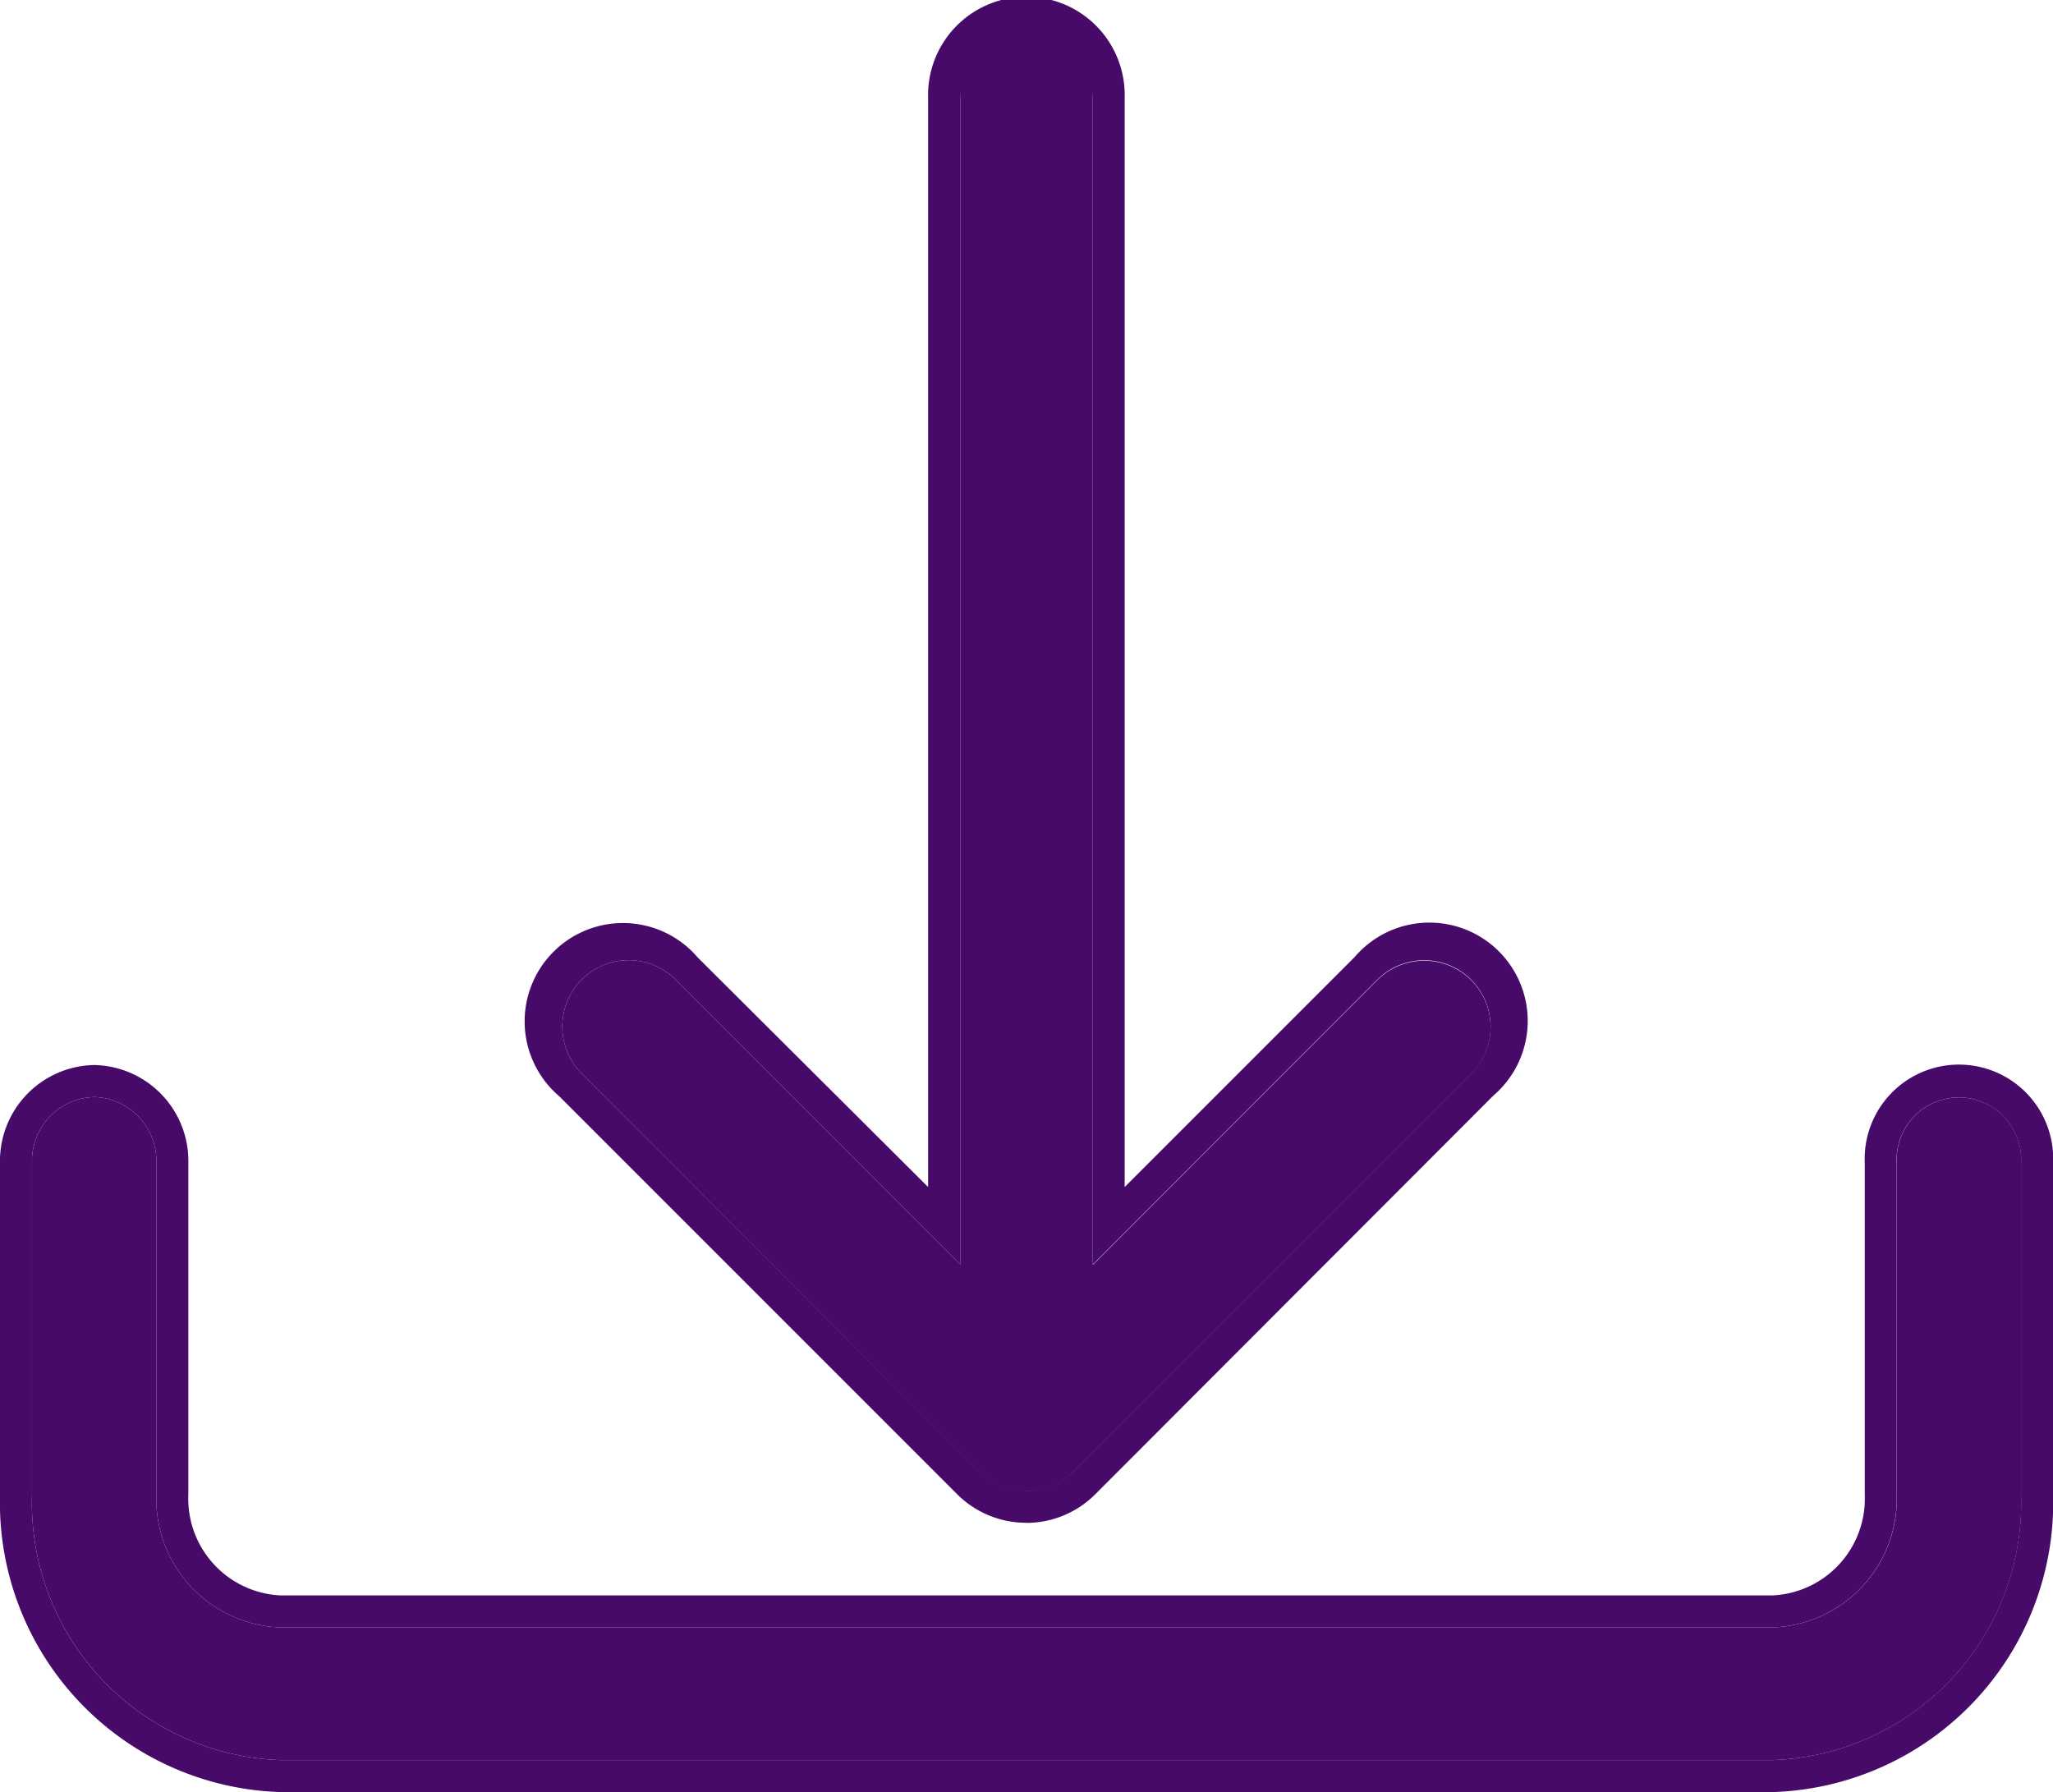
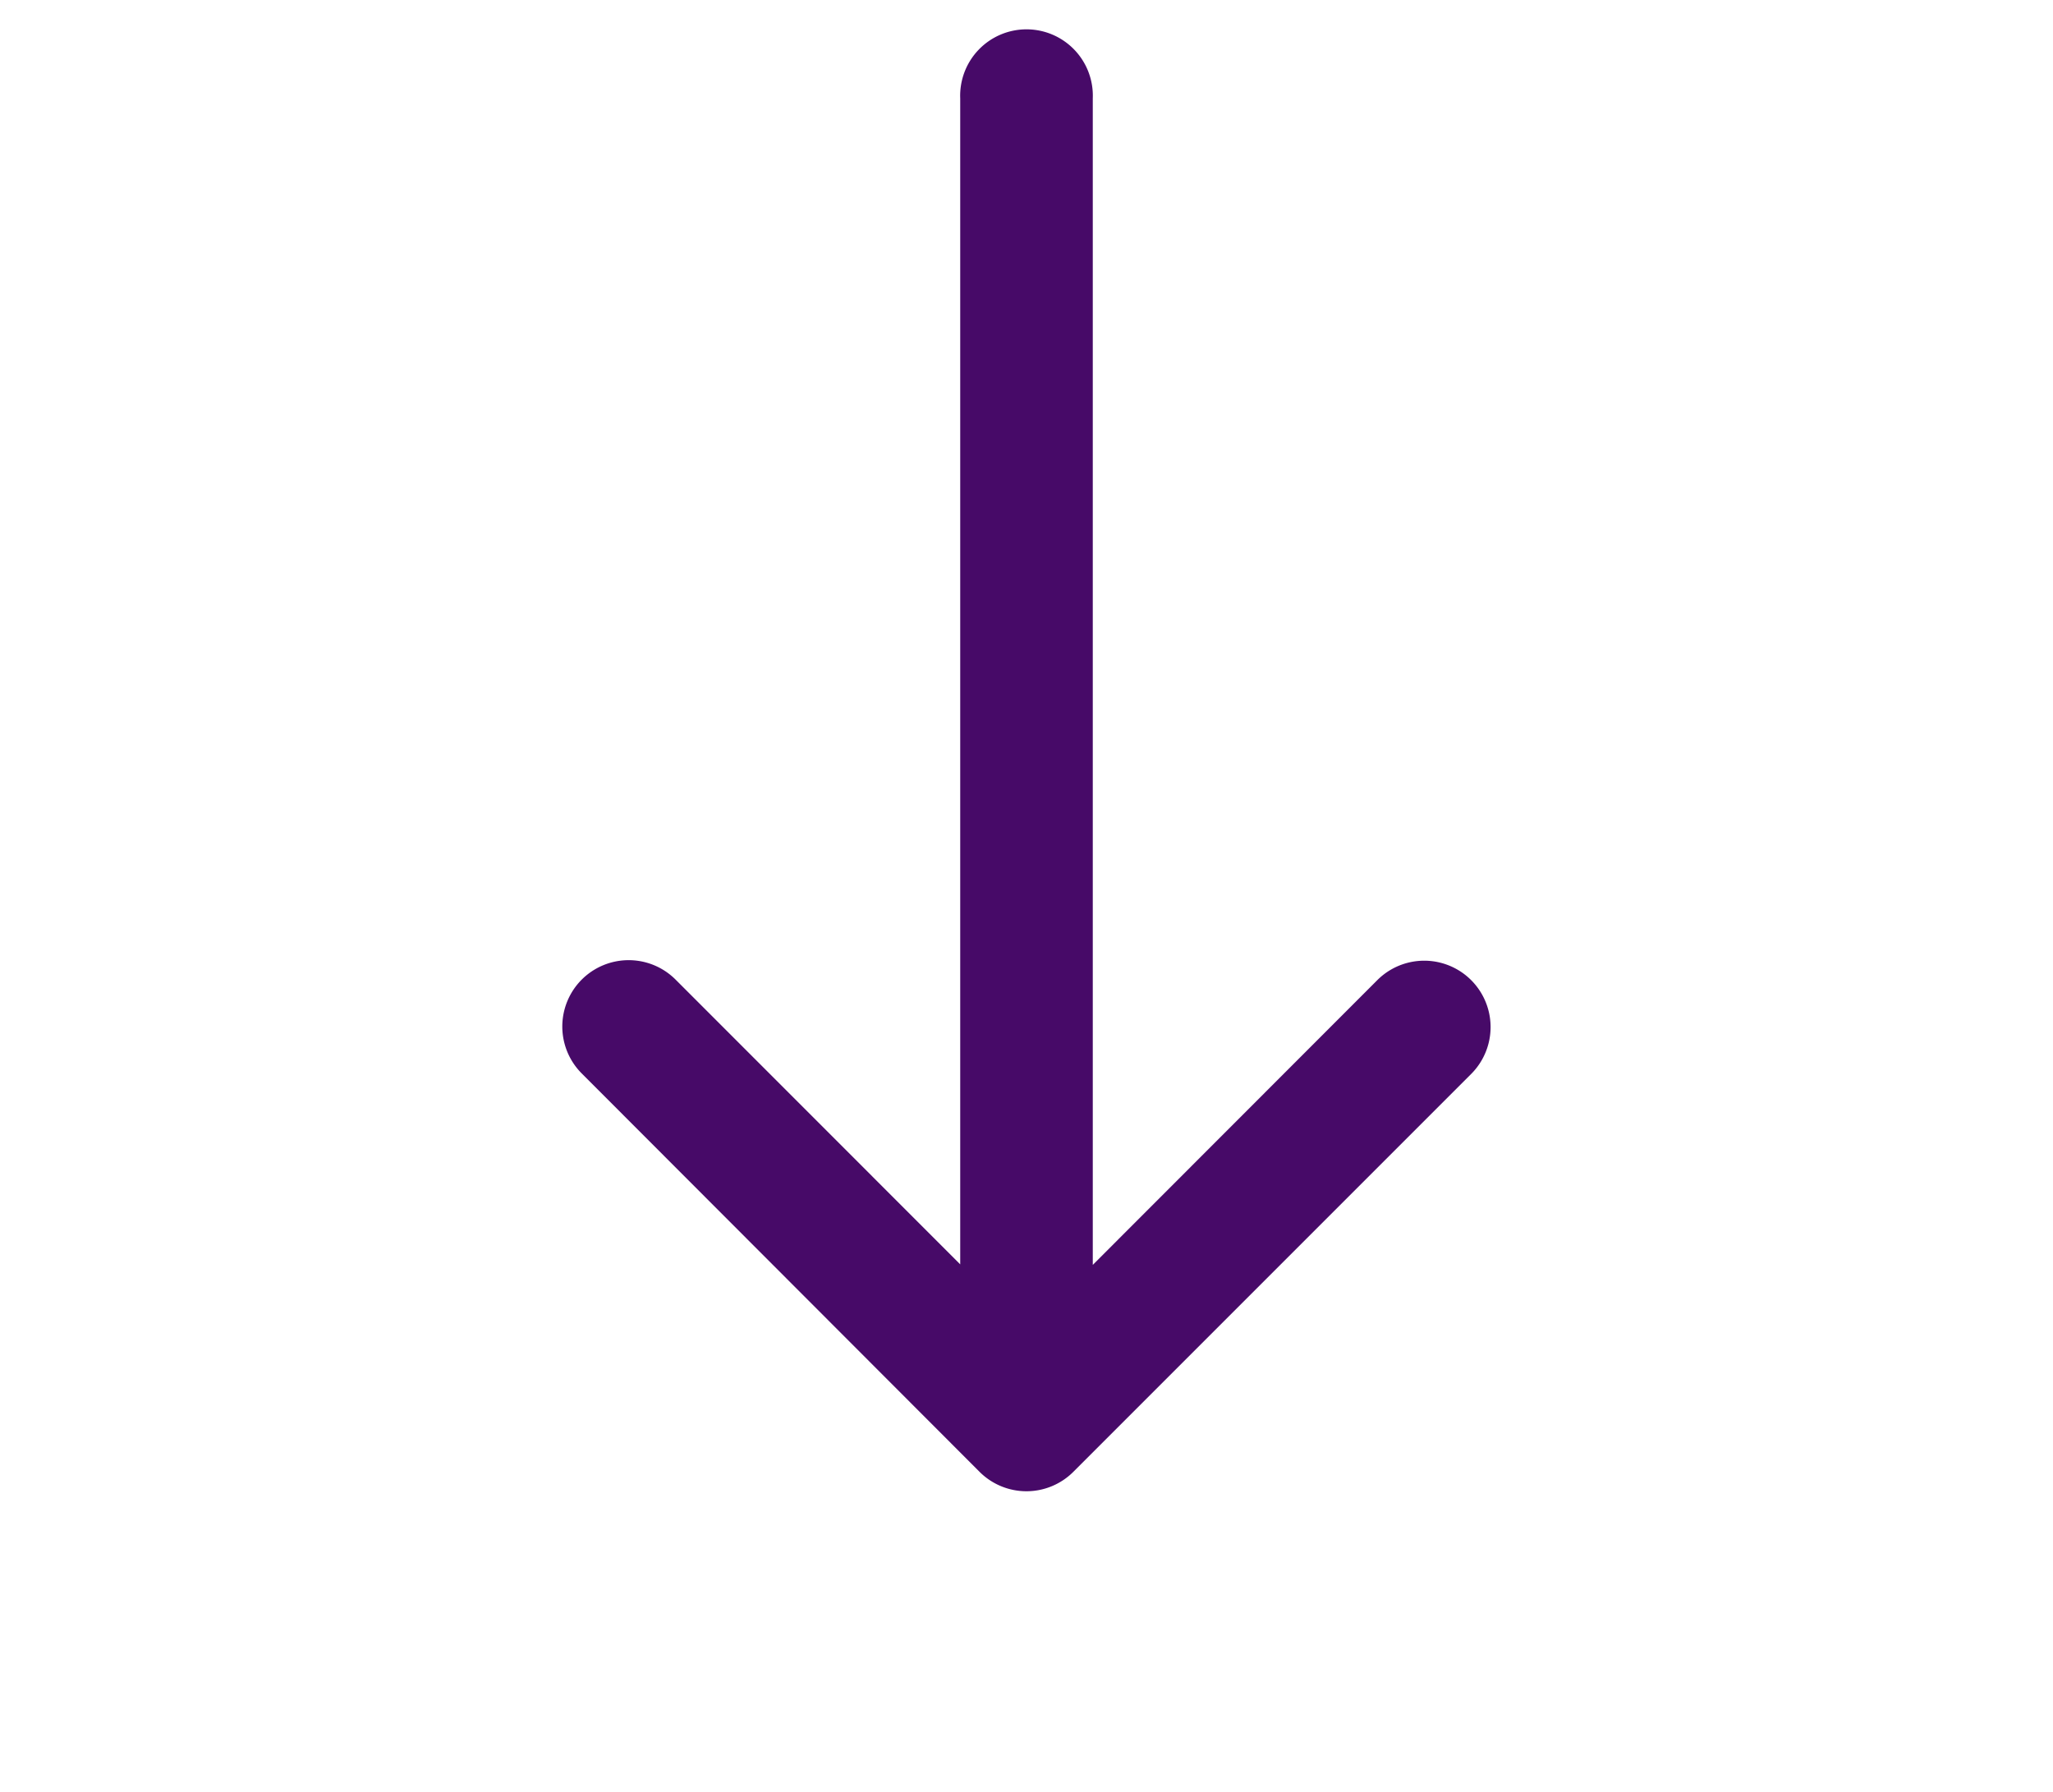
<svg xmlns="http://www.w3.org/2000/svg" width="19.251" height="16.803" viewBox="0 0 19.251 16.803">
  <g id="icon-download" transform="translate(0.3 0.3)">
-     <path id="Path_388" data-name="Path 388" d="M.583,9.9a.6.6,0,0,1,.583.622V13.63a1.206,1.206,0,0,0,1.166,1.243H16.32a1.206,1.206,0,0,0,1.166-1.243V10.522a.584.584,0,1,1,1.166,0V13.63a2.413,2.413,0,0,1-2.331,2.487H2.331A2.413,2.413,0,0,1,0,13.63V10.522A.6.6,0,0,1,.583,9.9Z" transform="translate(0 0.086)" fill="#470a68" />
-     <path id="Path_388_-_Outline" data-name="Path 388 - Outline" d="M.583,9.9A.6.6,0,0,0,0,10.522V13.63a2.413,2.413,0,0,0,2.331,2.487H16.32a2.413,2.413,0,0,0,2.331-2.487V10.522a.584.584,0,1,0-1.166,0V13.63a1.206,1.206,0,0,1-1.166,1.243H2.331A1.206,1.206,0,0,1,1.166,13.63V10.522A.6.6,0,0,0,.583,9.9m0-.3a.9.9,0,0,1,.883.922V13.63a.908.908,0,0,0,.866.943H16.32a.908.908,0,0,0,.866-.943V10.522a.884.884,0,1,1,1.766,0V13.63a2.716,2.716,0,0,1-2.631,2.787H2.331A2.716,2.716,0,0,1-.3,13.63V10.522A.9.9,0,0,1,.583,9.6Z" transform="translate(0 0.086)" fill="#470a68" />
    <path id="Path_389" data-name="Path 389" d="M8.412,14.5a.622.622,0,0,0,.88,0l3.73-3.73a.622.622,0,1,0-.88-.88l-2.668,2.67V1.622a.622.622,0,1,0-1.243,0V12.555L5.562,9.885a.622.622,0,1,0-.88.88Z" transform="translate(0.473 -1)" fill="#470a68" />
-     <path id="Path_389_-_Outline" data-name="Path 389 - Outline" d="M8.852,14.679a.622.622,0,0,0,.44-.183l3.73-3.73a.622.622,0,0,0-.88-.88l-2.668,2.67V1.622a.622.622,0,0,0-1.243,0V12.555L5.562,9.885a.622.622,0,0,0-.88.88l3.73,3.73a.622.622,0,0,0,.44.183m0,.3a.916.916,0,0,1-.653-.271l-3.73-3.73a.922.922,0,1,1,1.3-1.3L7.93,11.83V1.622a.922.922,0,1,1,1.843,0V11.83L11.93,9.673a.922.922,0,1,1,1.3,1.3L9.5,14.708A.915.915,0,0,1,8.852,14.979Z" transform="translate(0.473 -1)" fill="#470a68" />
  </g>
</svg>